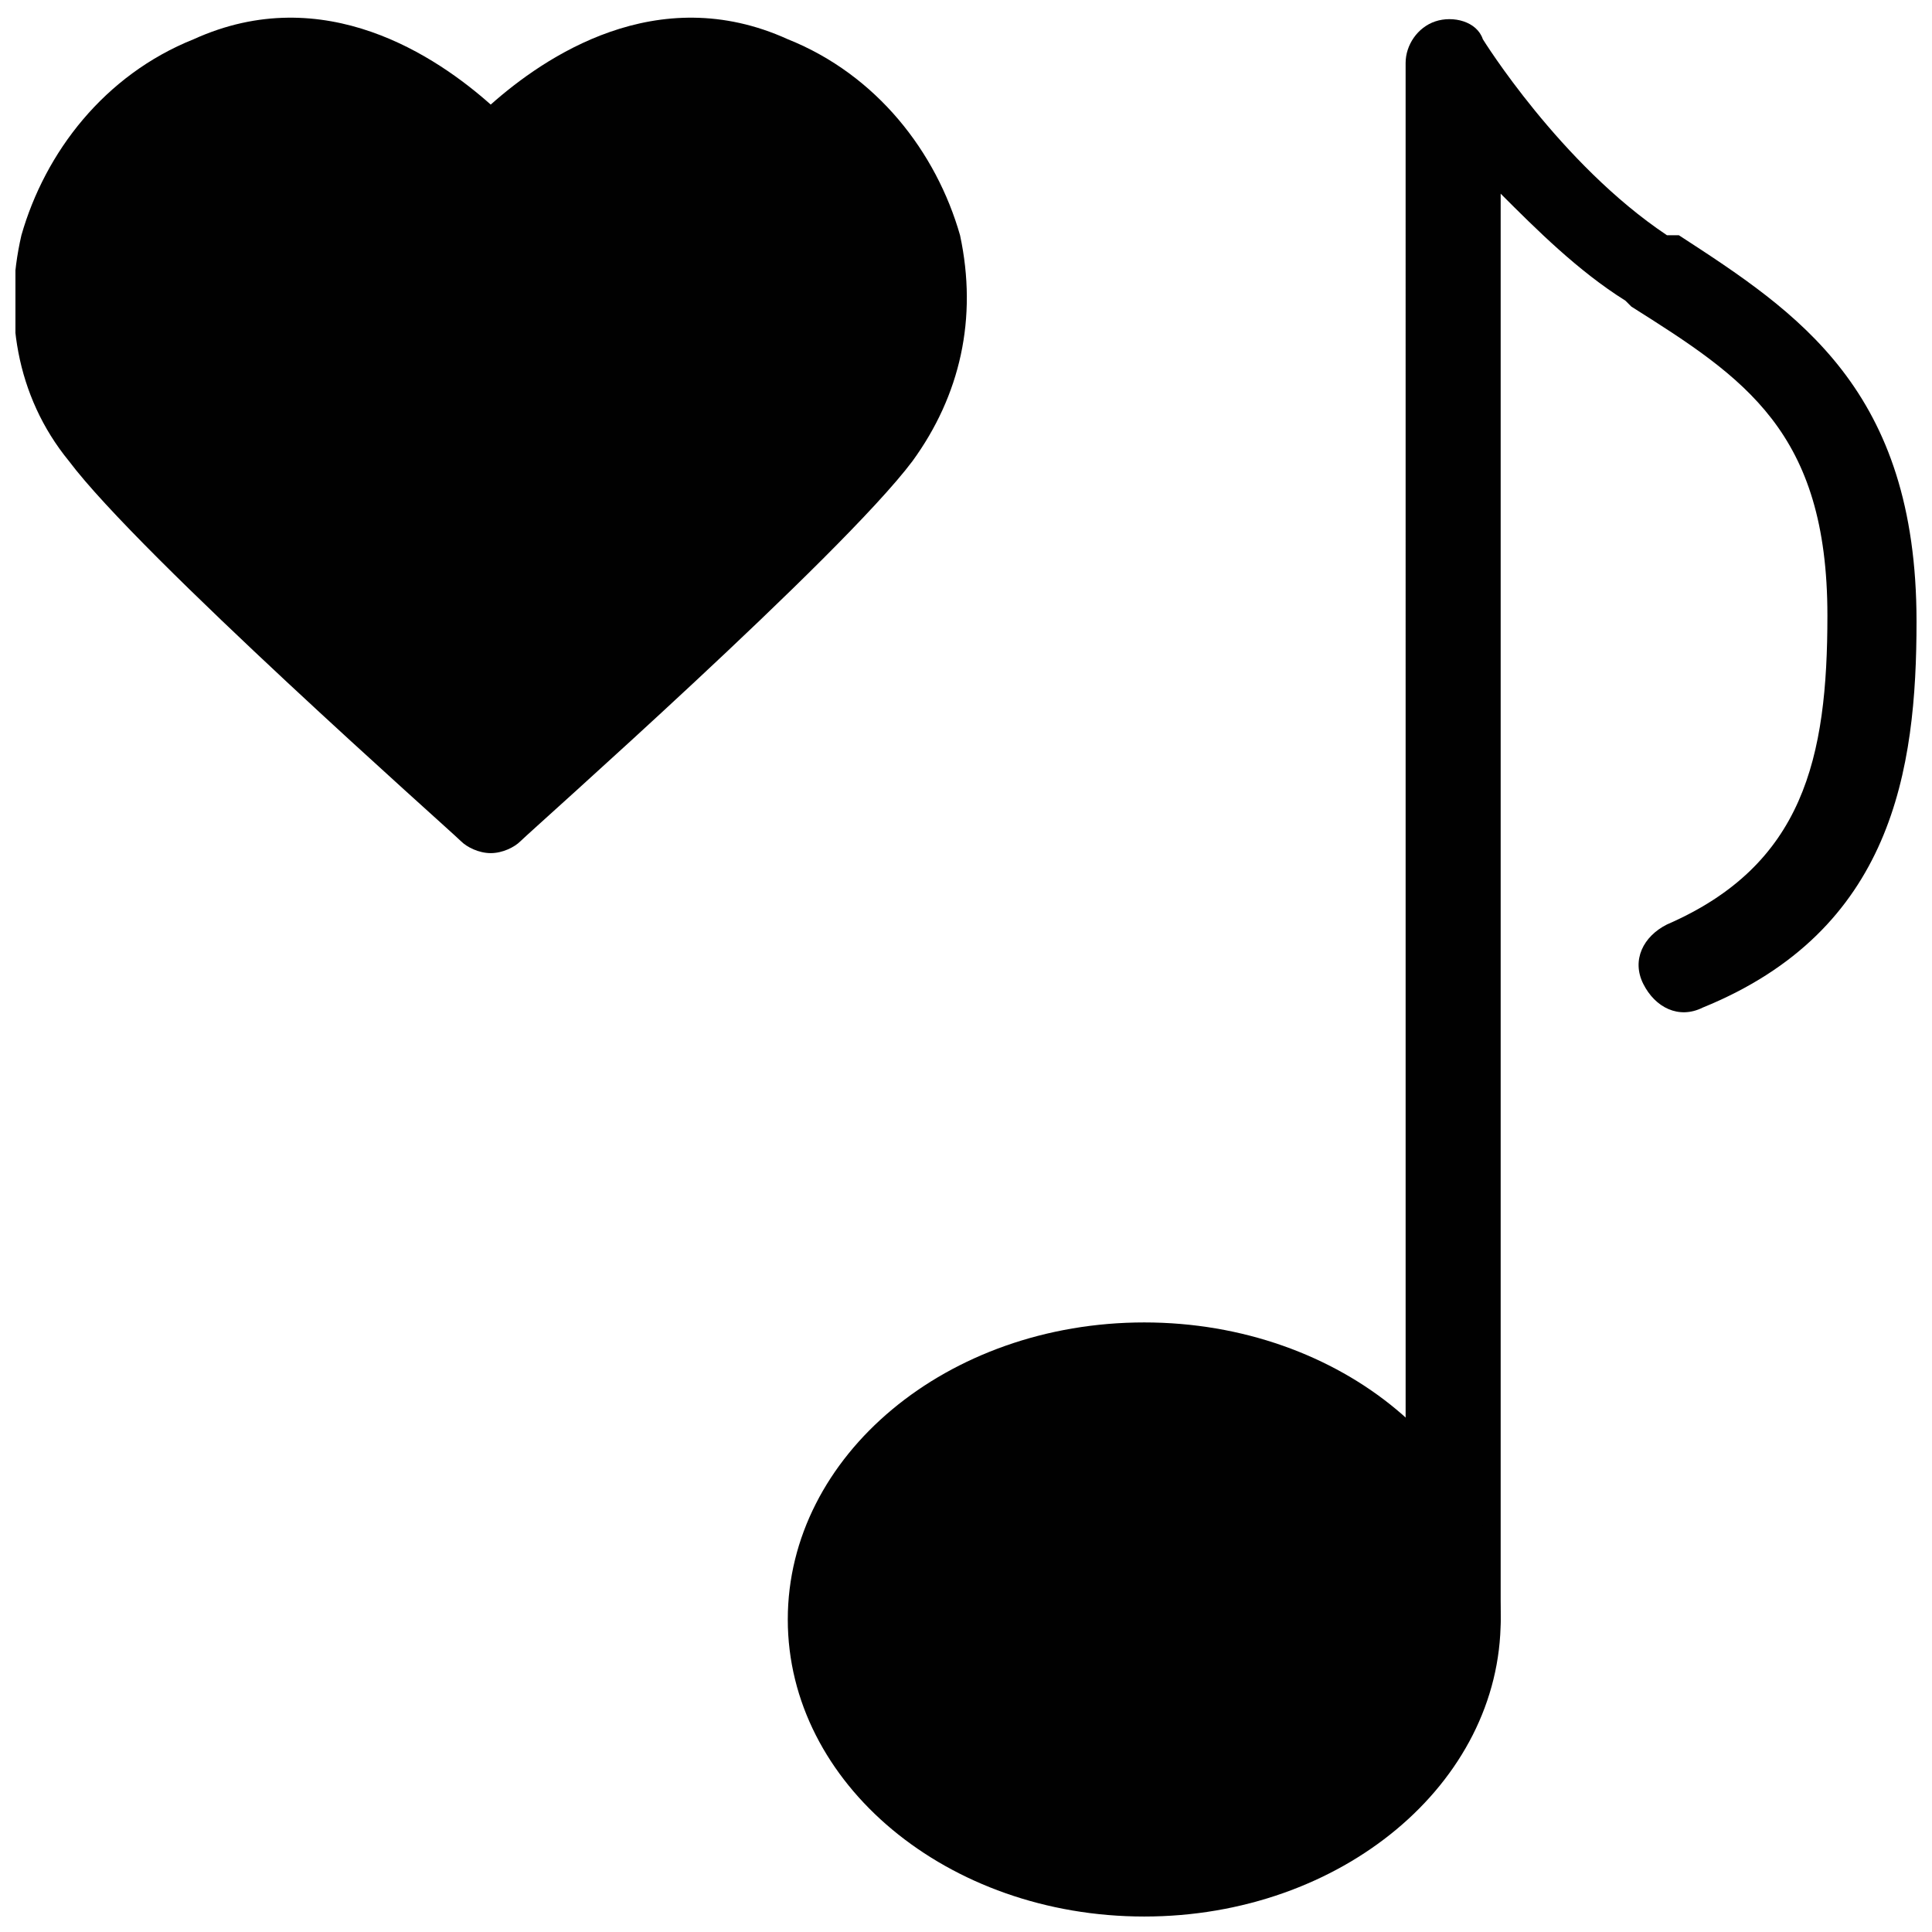
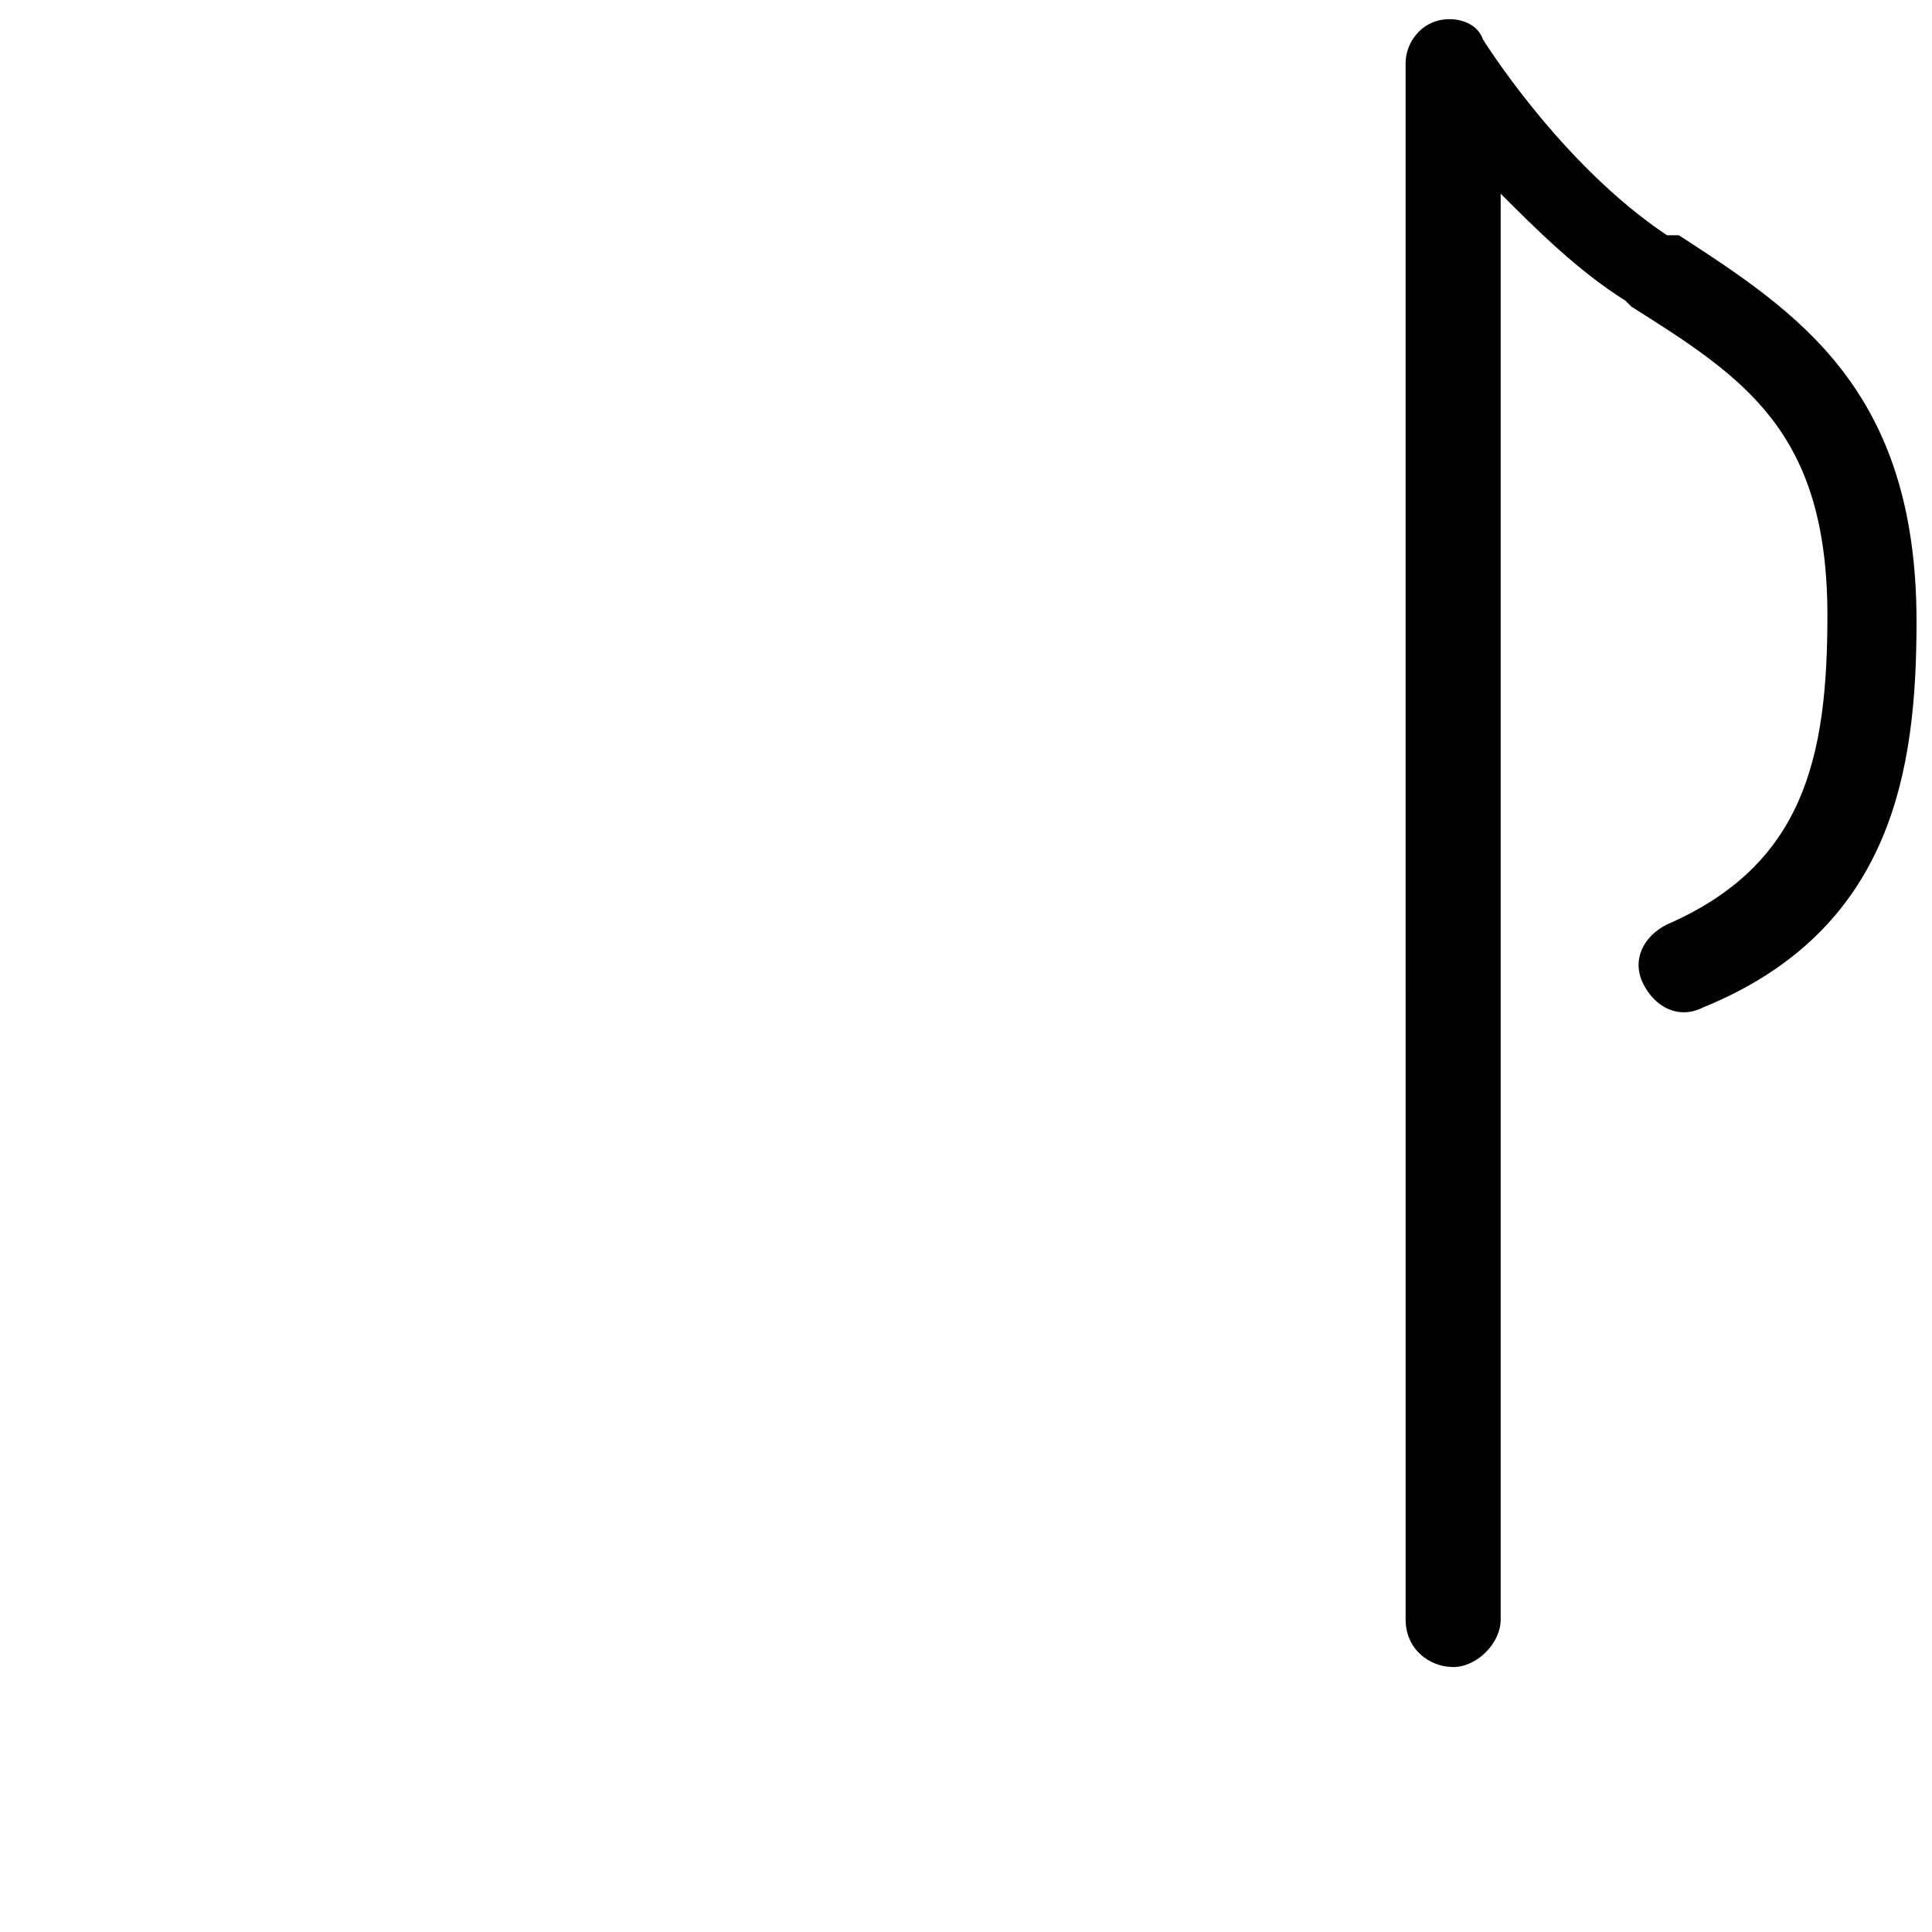
<svg xmlns="http://www.w3.org/2000/svg" width="800px" height="800px" version="1.1" viewBox="144 144 512 512">
  <defs>
    <clipPath id="c">
      <path d="m516 149h135.9v437h-135.9z" />
    </clipPath>
    <clipPath id="b">
-       <path d="m352 494h190v157.9h-190z" />
-     </clipPath>
+       </clipPath>
    <clipPath id="a">
      <path d="m148.09 148.09h252.91v222.91h-252.91z" />
    </clipPath>
  </defs>
  <g>
    <g clip-path="url(#c)">
      <path d="m529.1 585.78c-6.297 0-12.594-4.723-12.594-12.594l-0.004-412.5c0-4.723 3.148-9.445 7.871-11.02s11.02 0 12.594 4.723c0 0 20.469 33.062 48.805 51.957h3.152c31.488 20.469 62.977 40.934 62.977 102.34 0 39.359-6.297 81.867-56.68 102.34-6.297 3.148-12.594 0-15.742-6.297-3.148-6.297 0-12.594 6.297-15.742 36.211-15.742 42.508-44.082 42.508-81.867 0-48.805-22.043-62.977-51.957-81.867l-1.574-1.574c-12.59-7.879-23.613-18.898-33.059-28.348v377.86c0 6.301-6.297 12.598-12.594 12.598z" fill="#010101" />
    </g>
    <g clip-path="url(#b)">
-       <path d="m541.7 573.18c0 43.477-42.293 78.719-94.465 78.719s-94.465-35.242-94.465-78.719c0-43.477 42.293-78.723 94.465-78.723s94.465 35.246 94.465 78.723" fill="#010101" />
-     </g>
+       </g>
    <g clip-path="url(#a)">
-       <path d="m385.83 266.18c12.594-17.32 17.32-37.785 12.594-59.828-6.297-22.043-22.039-42.512-45.656-51.957-34.637-15.742-64.551 4.723-78.719 17.32-14.172-12.598-44.086-33.062-78.723-17.32-23.613 9.445-39.359 29.914-45.656 51.957-4.723 20.469-1.574 42.508 12.594 59.828 18.895 25.191 100.76 97.613 103.91 100.76 1.578 1.574 4.727 3.148 7.875 3.148s6.297-1.574 7.871-3.148c3.148-3.148 85.02-75.574 103.91-100.76z" fill="#010101" />
-     </g>
+       </g>
  </g>
</svg>